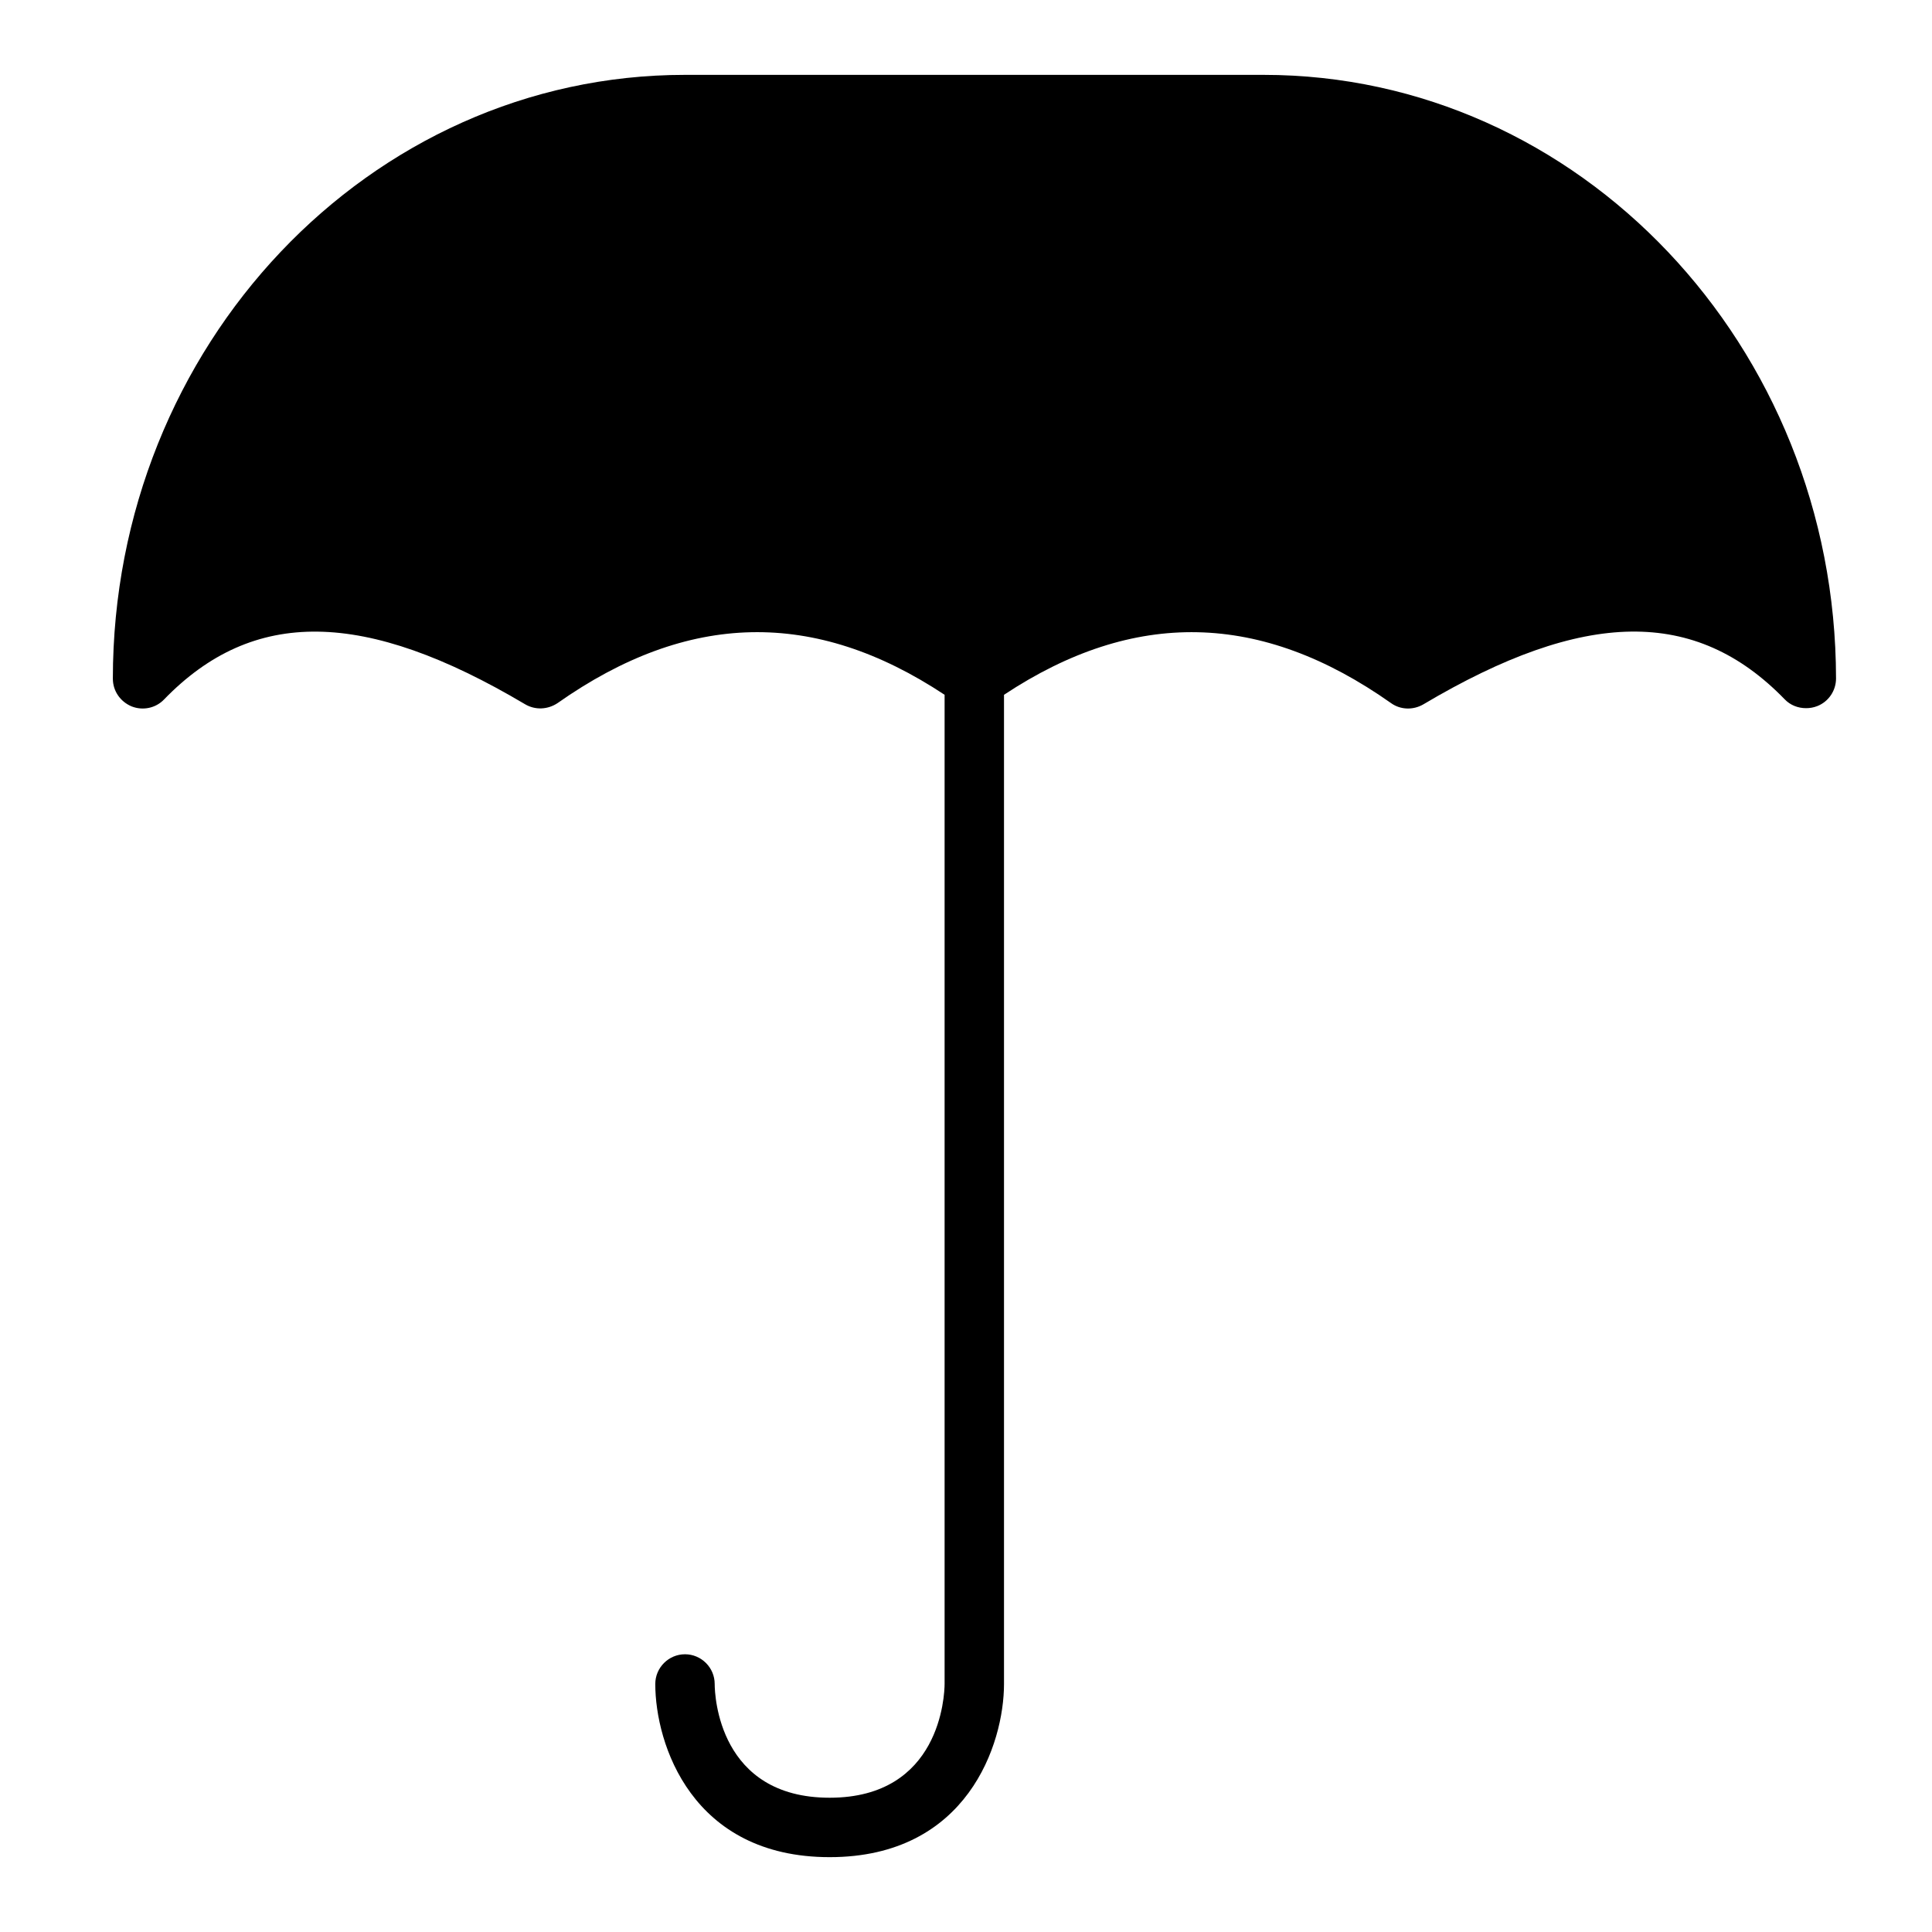
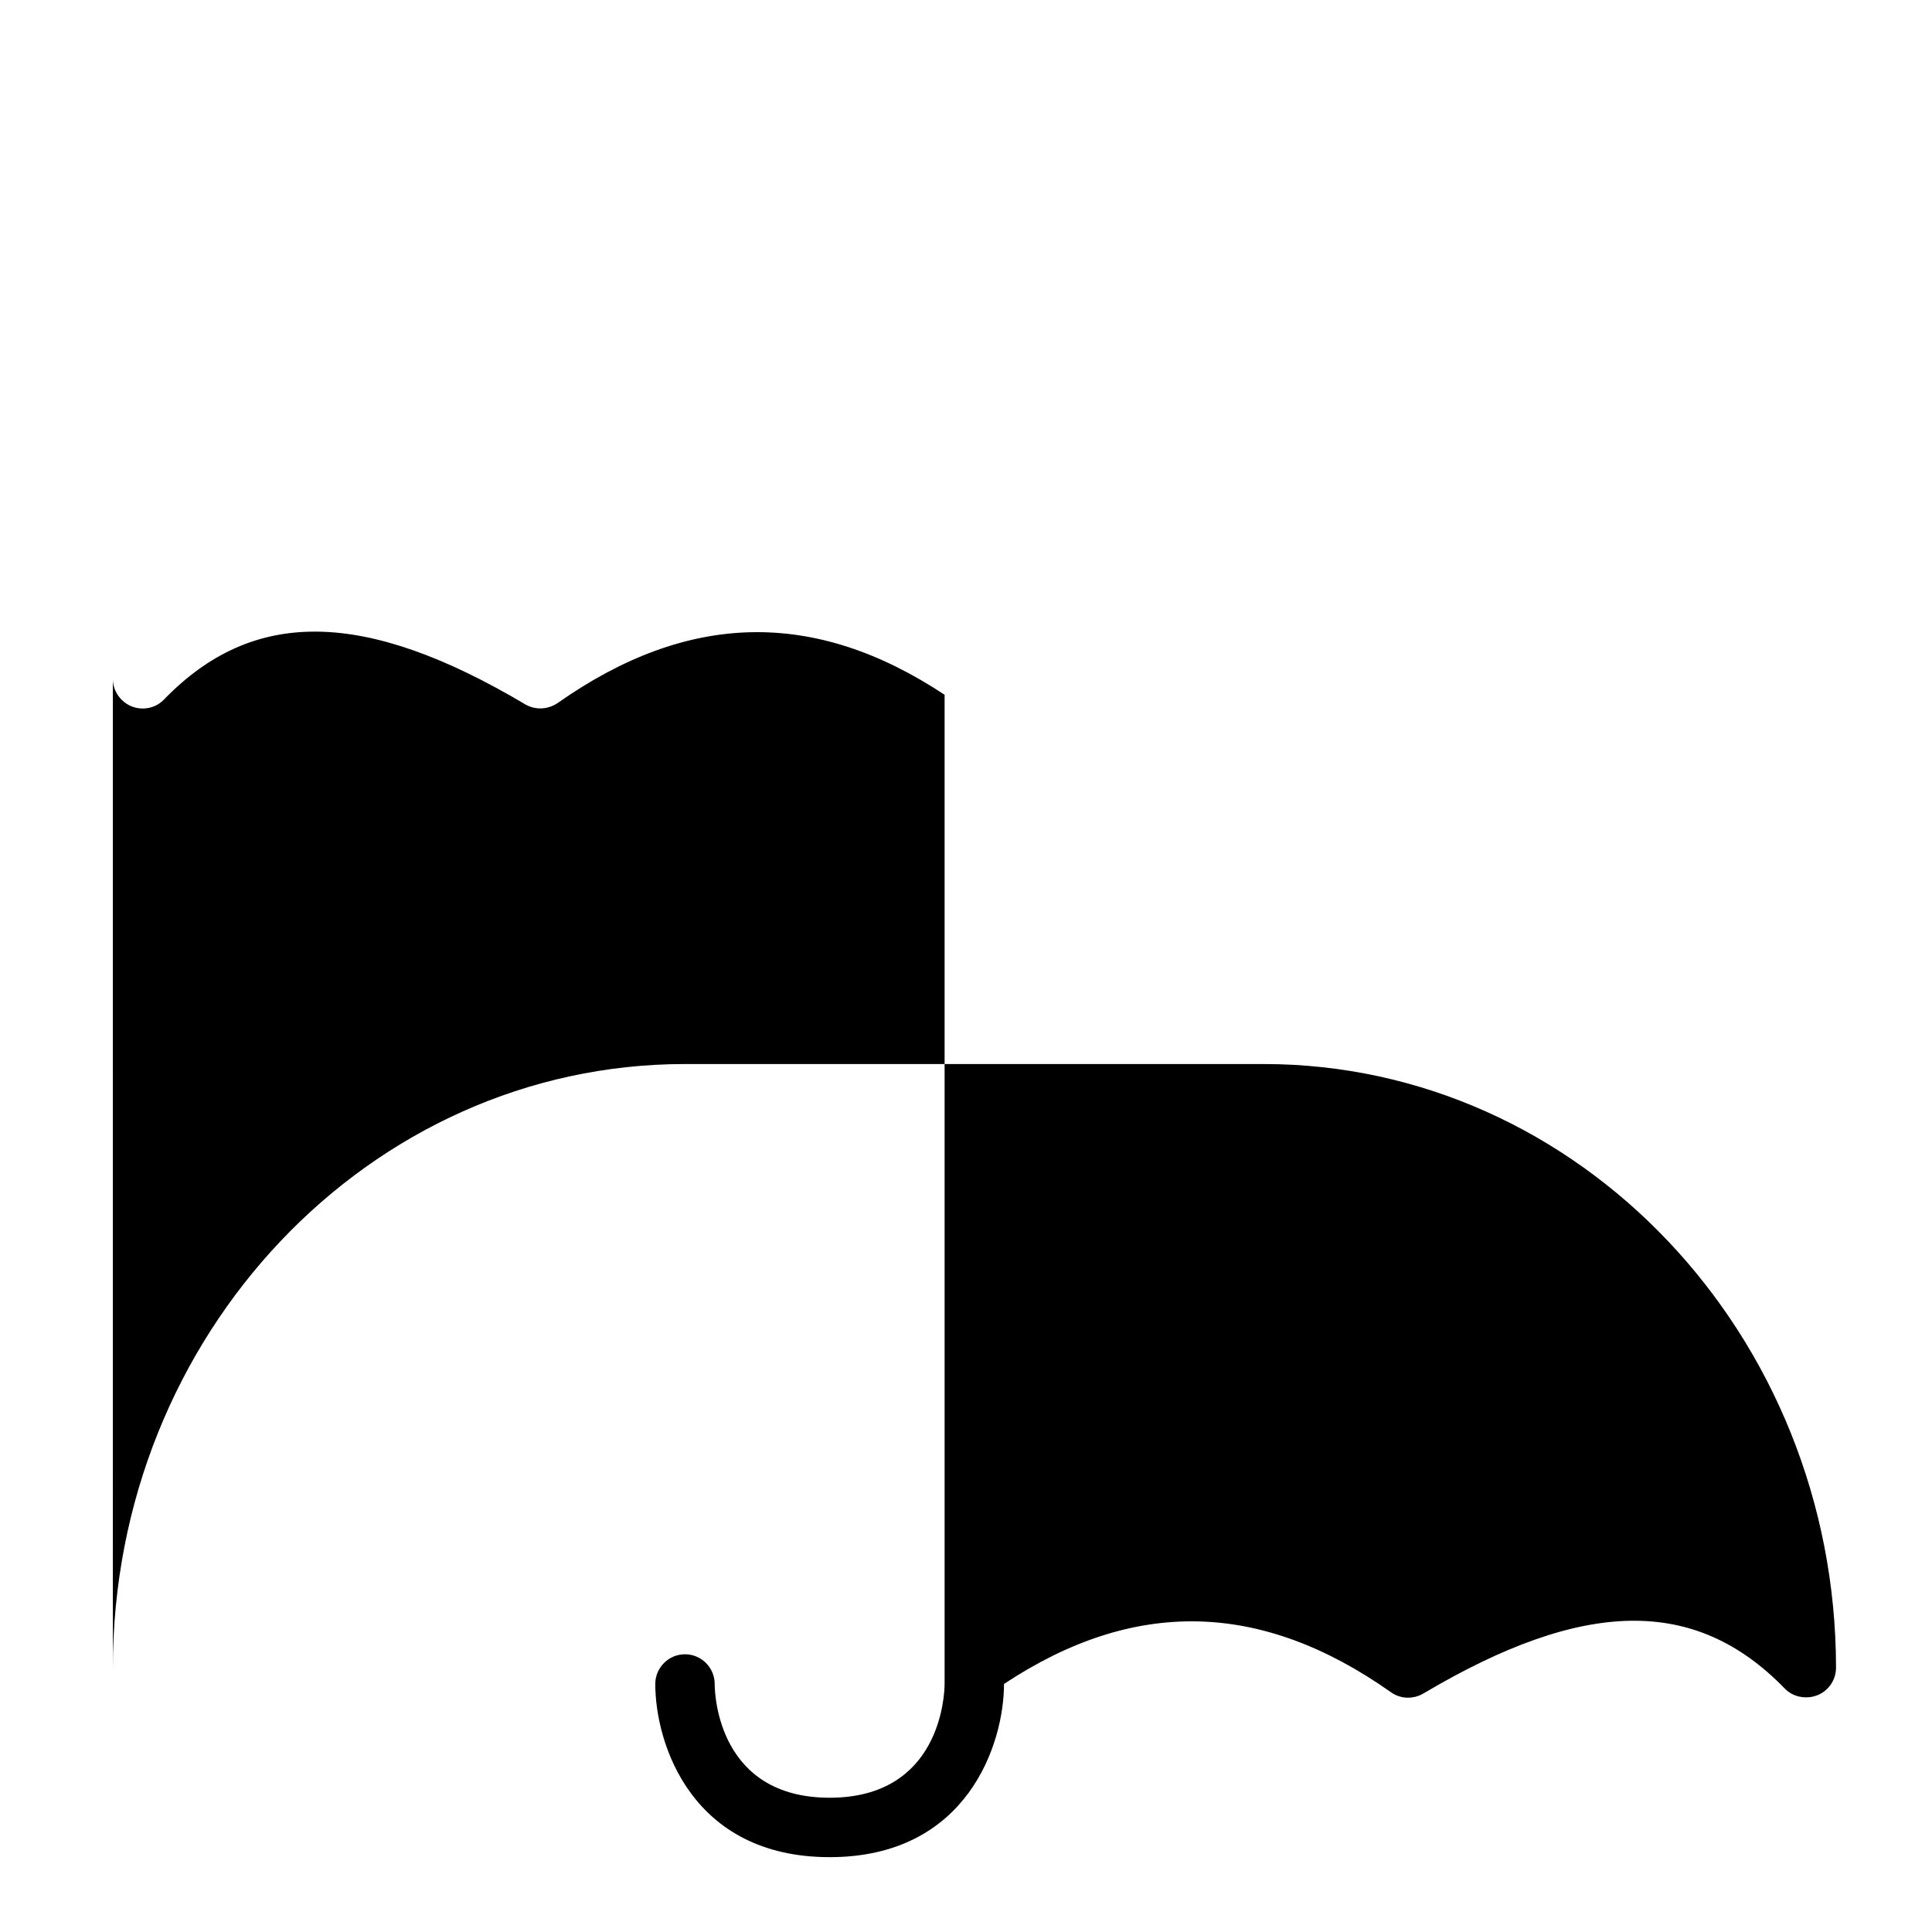
<svg xmlns="http://www.w3.org/2000/svg" fill="#000000" width="800px" height="800px" version="1.1" viewBox="144 144 512 512">
-   <path d="m173.91 323.88c0 3.227 1.969 6.062 4.961 7.32 2.992 1.18 6.375 0.473 8.582-1.812 23.617-24.402 53.137-24.008 95.723 1.258 2.676 1.574 5.984 1.418 8.582-0.316 34.559-24.324 68.094-25.031 102.57-2.203v262.06c0 3.07-1.102 30.23-30.465 30.23-29.363 0-30.465-27.078-30.465-30.148 0-4.328-3.543-7.871-7.871-7.871s-7.871 3.543-7.871 7.871c0 15.902 9.684 45.895 46.207 45.895 36.527 0 46.207-30.07 46.207-45.895v-262.14c34.48-22.828 68.094-22.121 102.57 2.203 2.519 1.812 5.902 1.891 8.582 0.316 42.586-25.27 72.109-25.664 95.723-1.34 1.496 1.574 3.543 2.363 5.668 2.363 1.023 0 1.969-0.156 2.992-0.551 2.992-1.18 4.961-4.094 4.961-7.32-0.086-88.168-68.102-159.96-151.7-159.96h-153.35c-83.598 0-151.61 71.793-151.61 160.04z" />
+   <path d="m173.91 323.88c0 3.227 1.969 6.062 4.961 7.32 2.992 1.18 6.375 0.473 8.582-1.812 23.617-24.402 53.137-24.008 95.723 1.258 2.676 1.574 5.984 1.418 8.582-0.316 34.559-24.324 68.094-25.031 102.57-2.203v262.06c0 3.07-1.102 30.23-30.465 30.23-29.363 0-30.465-27.078-30.465-30.148 0-4.328-3.543-7.871-7.871-7.871s-7.871 3.543-7.871 7.871c0 15.902 9.684 45.895 46.207 45.895 36.527 0 46.207-30.07 46.207-45.895c34.48-22.828 68.094-22.121 102.57 2.203 2.519 1.812 5.902 1.891 8.582 0.316 42.586-25.27 72.109-25.664 95.723-1.34 1.496 1.574 3.543 2.363 5.668 2.363 1.023 0 1.969-0.156 2.992-0.551 2.992-1.18 4.961-4.094 4.961-7.32-0.086-88.168-68.102-159.96-151.7-159.96h-153.35c-83.598 0-151.61 71.793-151.61 160.04z" />
</svg>